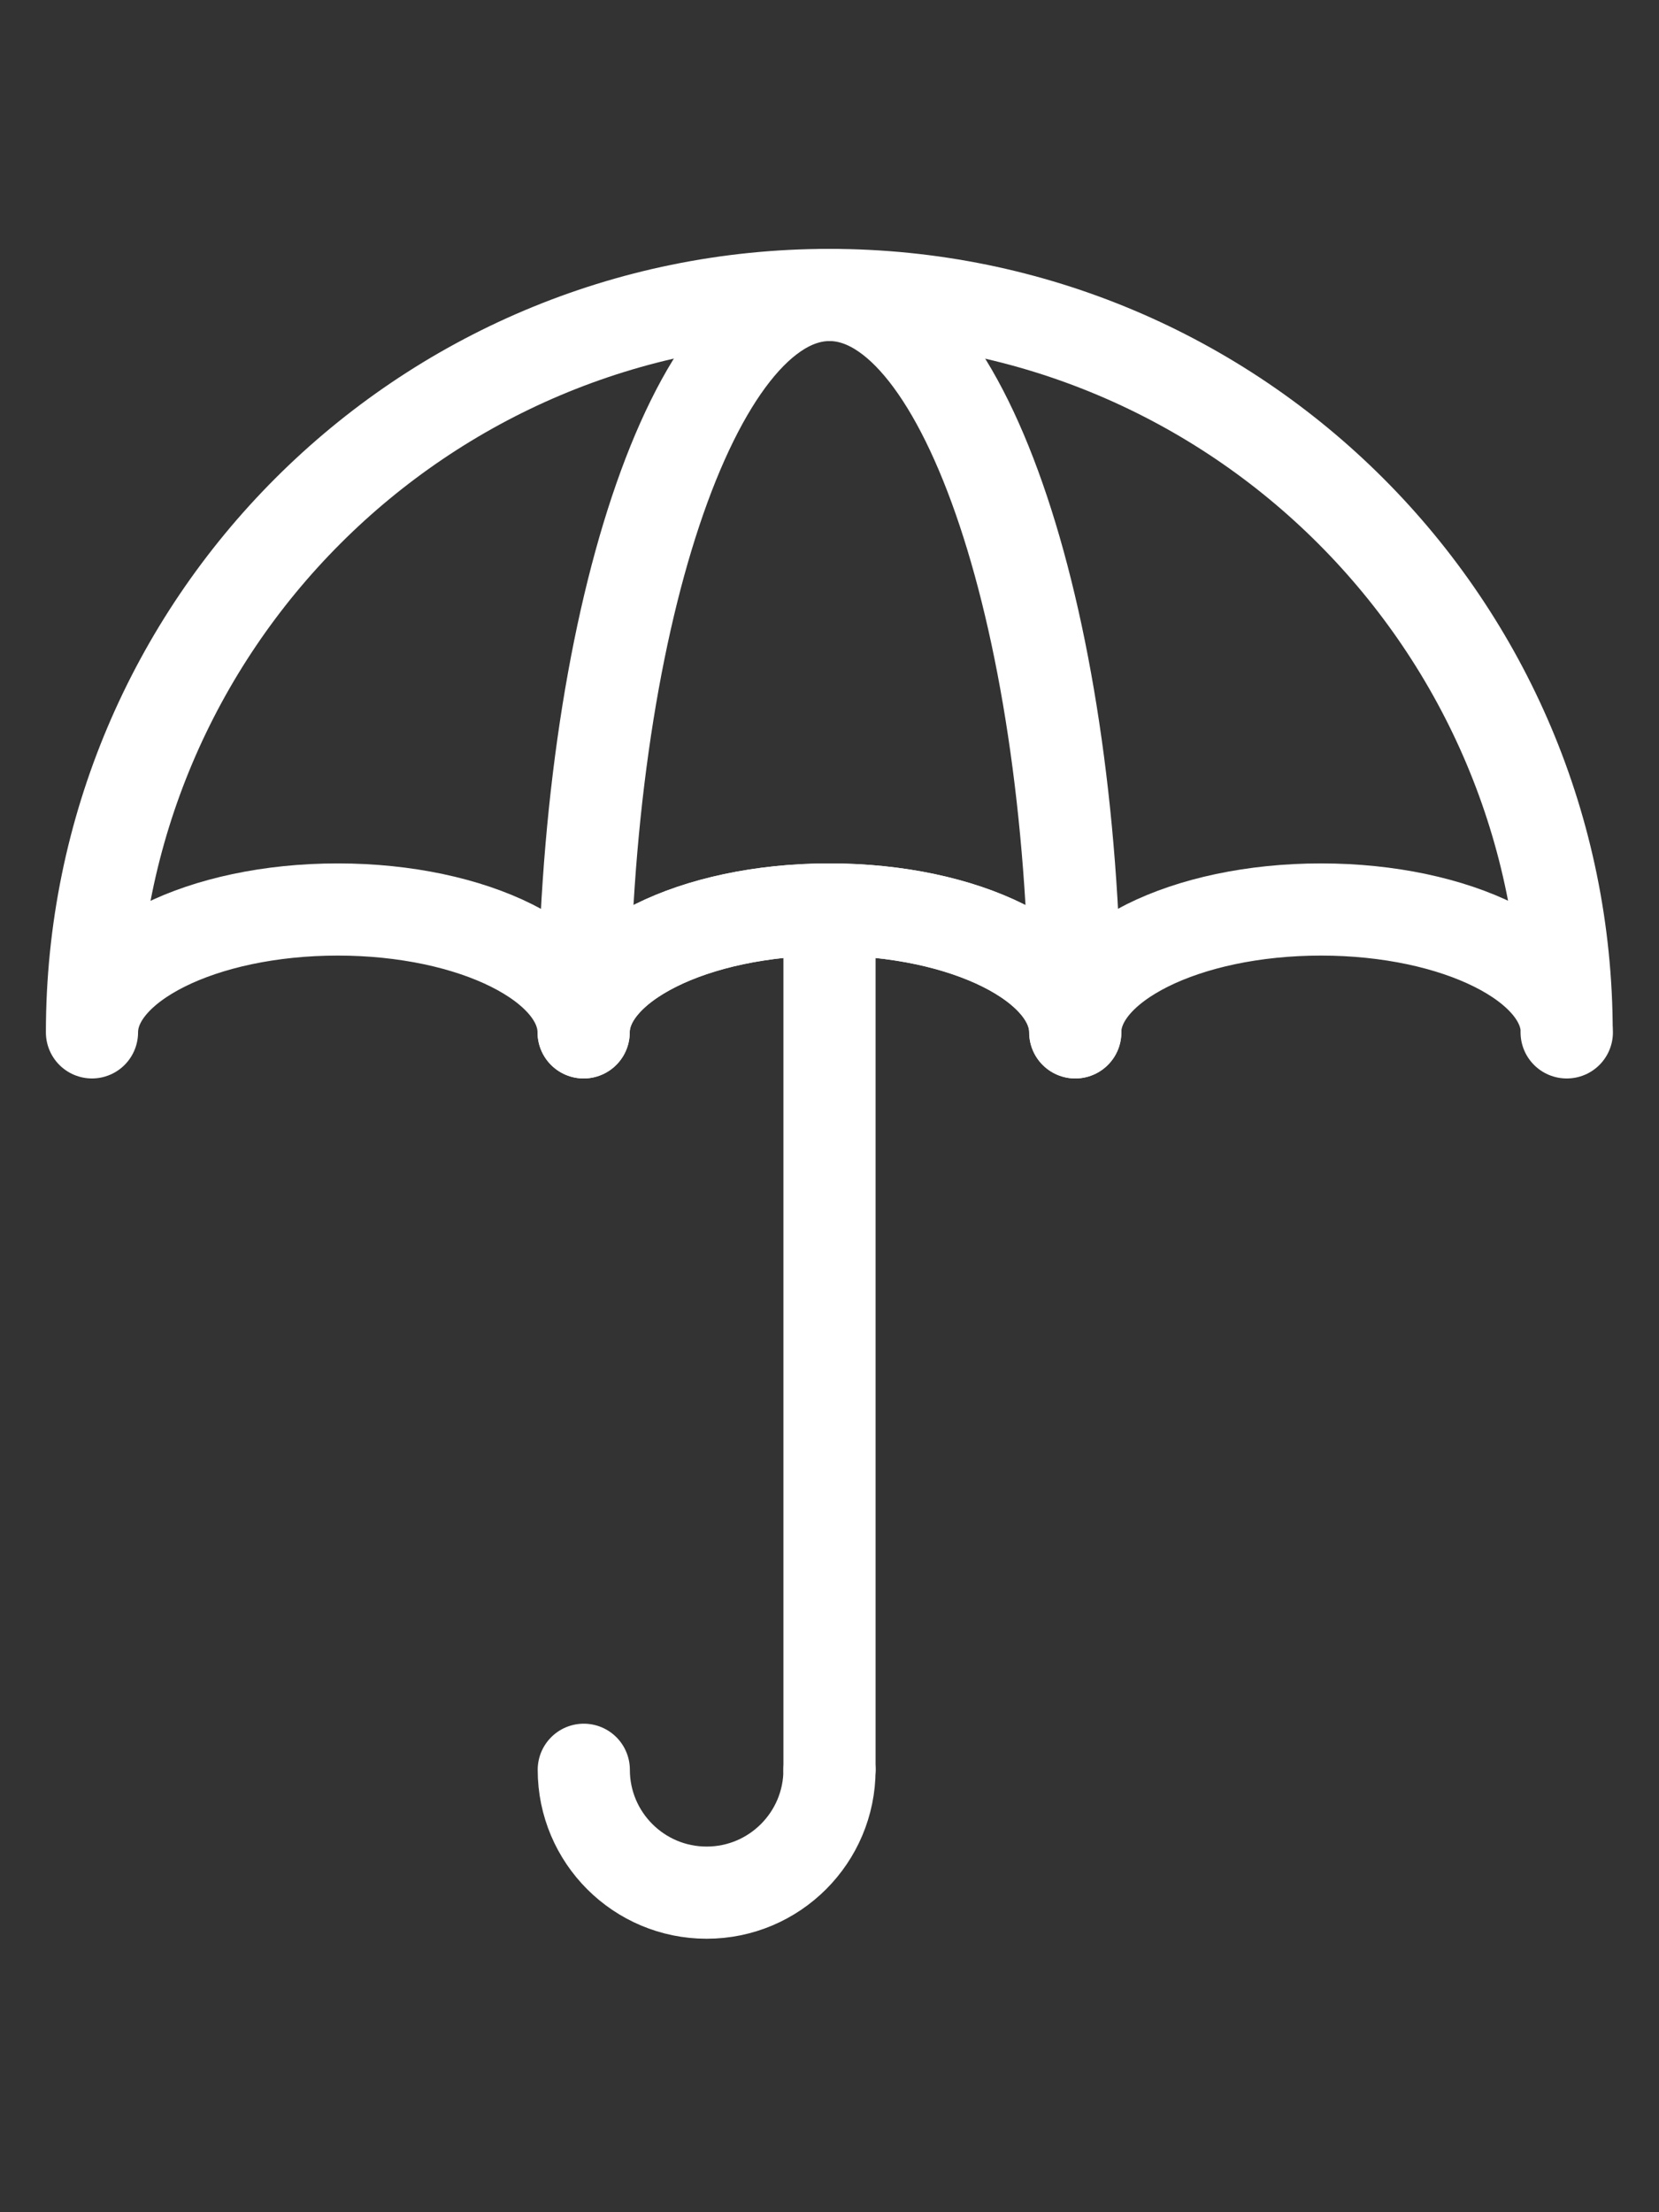
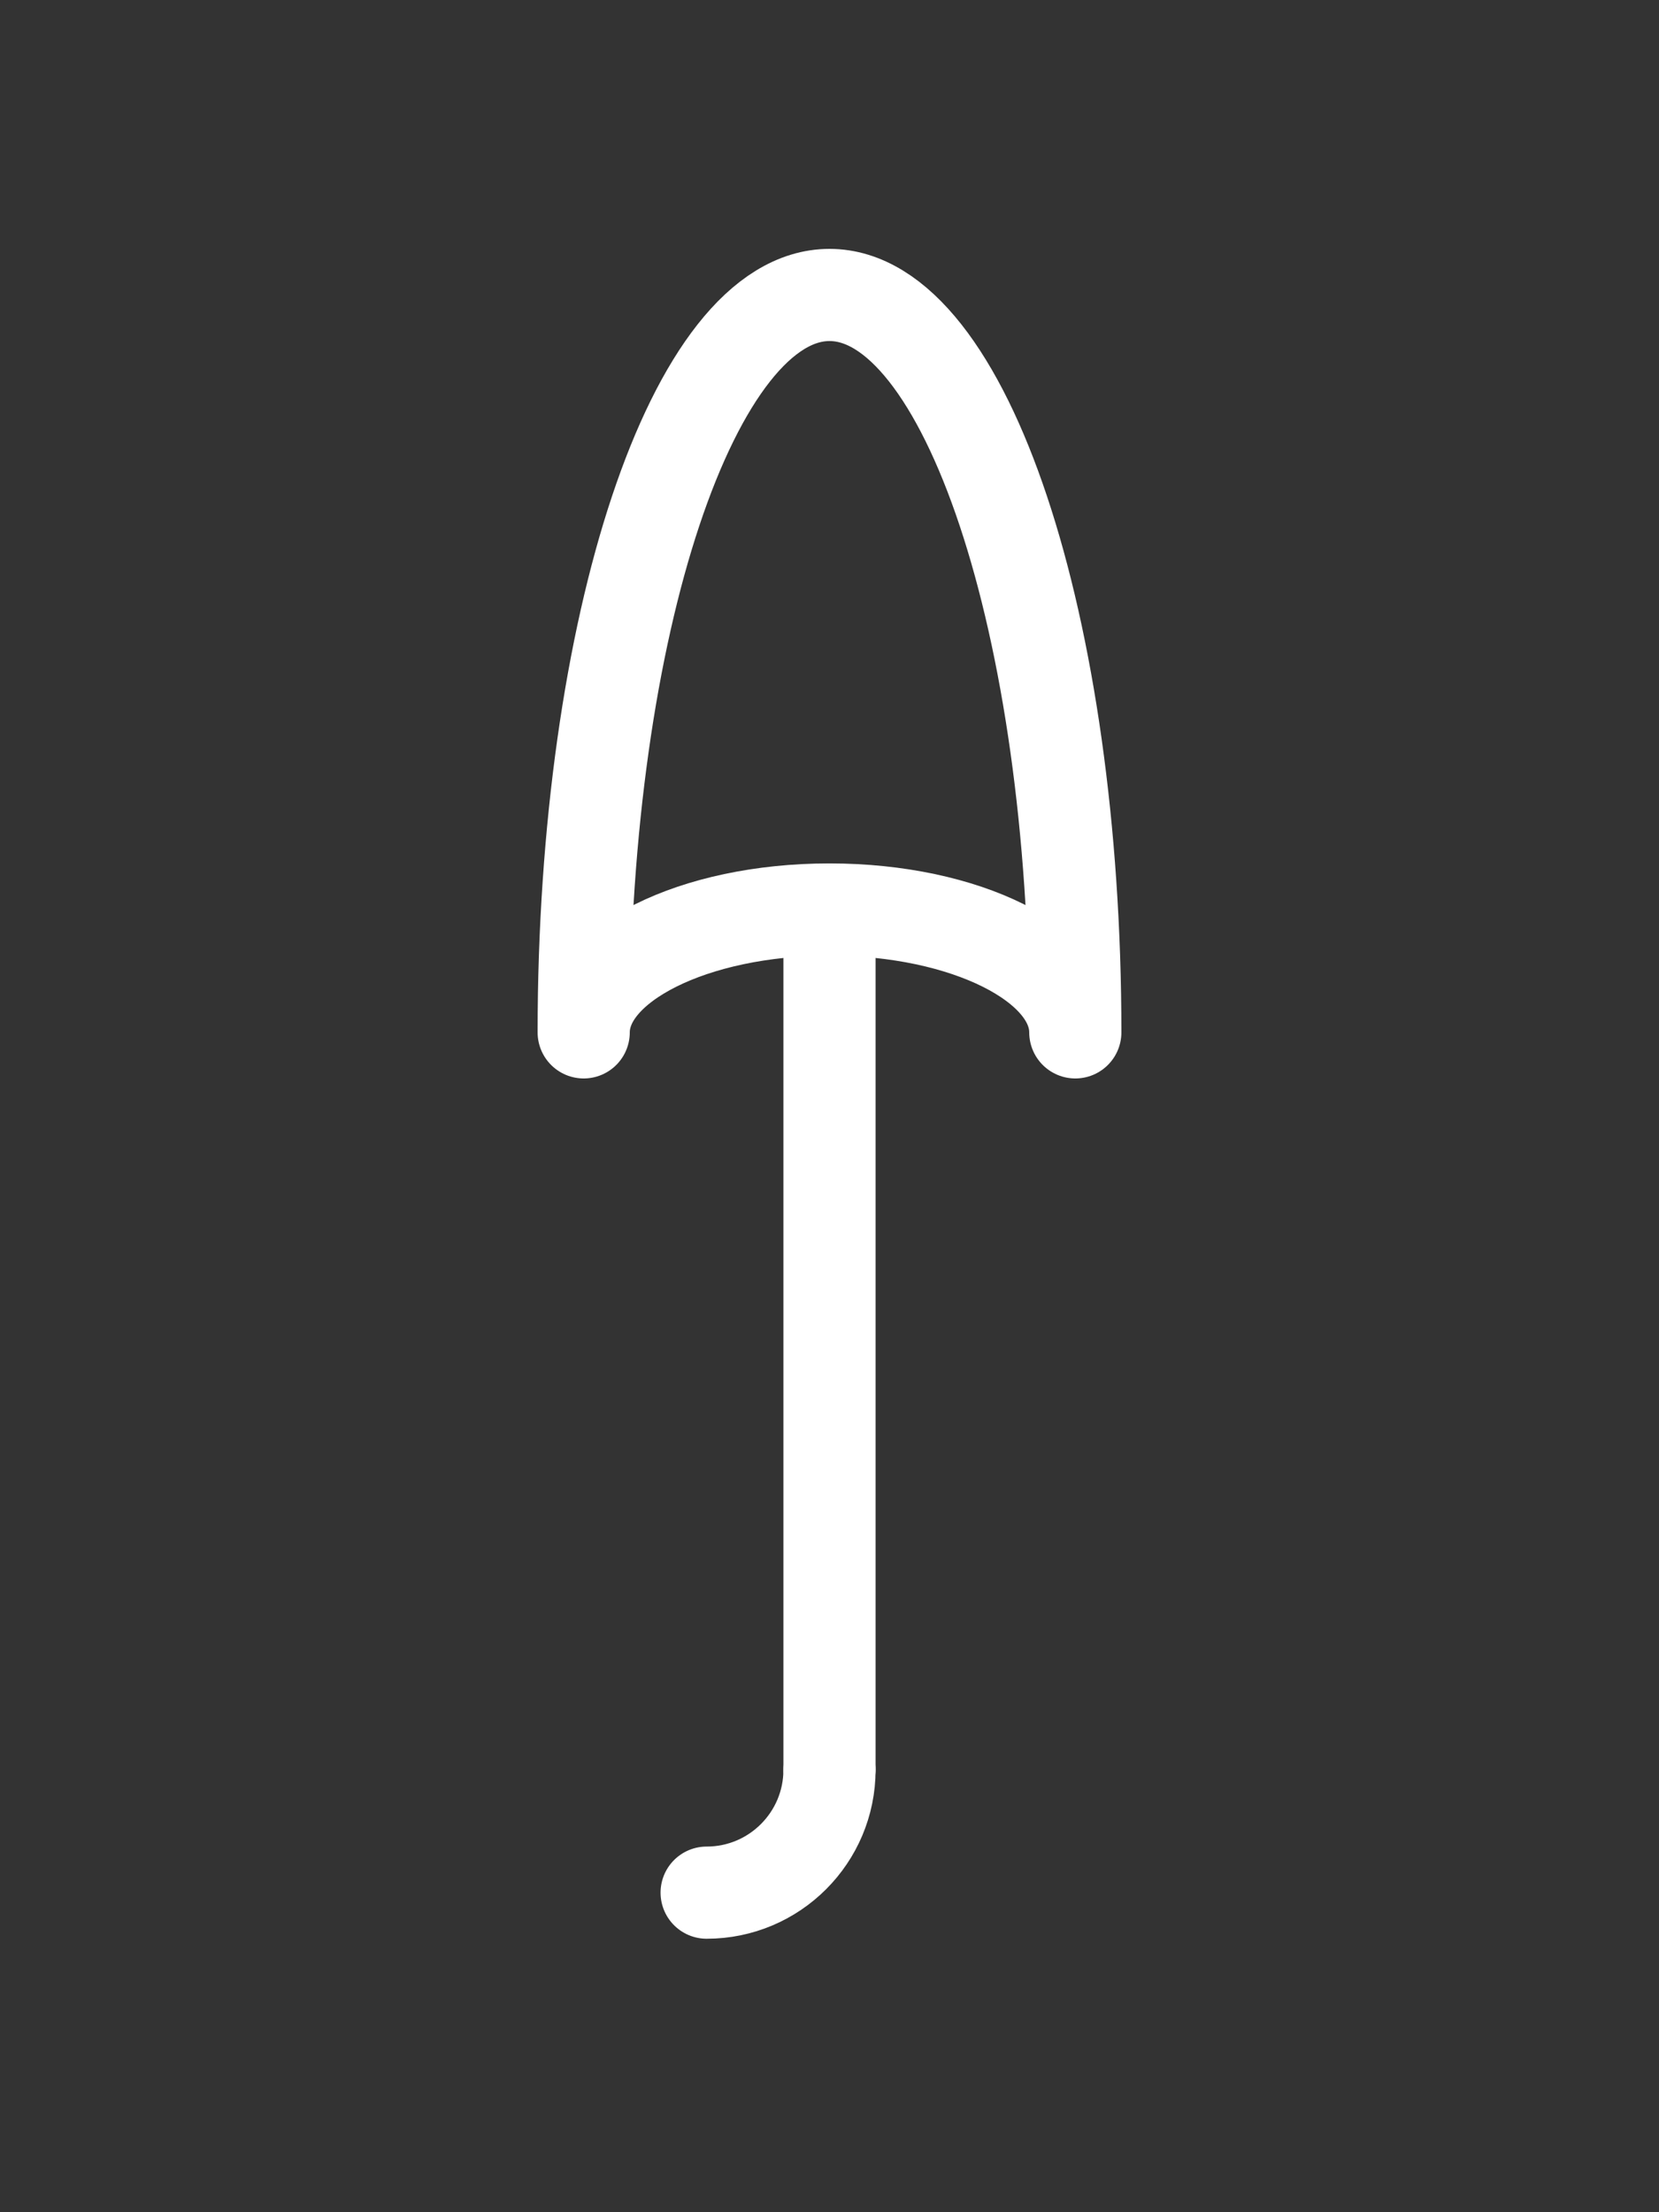
<svg xmlns="http://www.w3.org/2000/svg" id="Layer_1" data-name="Layer 1" viewBox="0 0 180 240">
  <rect x="0" y="0" width="180" height="240" fill="#333333" stroke="none" />
  <defs>
    <style>
      .cls-1 {
        fill: none;
        stroke: #fff;
        stroke-linecap: round;
        stroke-linejoin: round;
        stroke-width: 10px;
      }
    </style>
  </defs>
-   <path class="cls-1" d="M170,112c0-7.36-11.94-13.33-26.67-13.33s-26.67,5.97-26.67,13.33c0-7.36-11.94-13.33-26.67-13.33s-26.67,5.97-26.67,13.33c0-7.36-11.94-13.33-26.67-13.33s-26.67,5.97-26.67,13.33c0-44.19,35.81-80,80-80s80,35.81,80,80Z" />
  <path class="cls-1" d="M116.67,112c0-7.36-11.94-13.33-26.67-13.33s-26.67,5.97-26.67,13.33c0-44.19,11.94-80,26.67-80s26.67,35.81,26.67,80Z" />
  <line class="cls-1" x1="90" y1="98.79" x2="90" y2="192" />
-   <path class="cls-1" d="M90,192c0,7.36-5.97,13.33-13.33,13.33s-13.33-5.97-13.33-13.33" />
+   <path class="cls-1" d="M90,192c0,7.36-5.97,13.33-13.33,13.33" />
</svg>